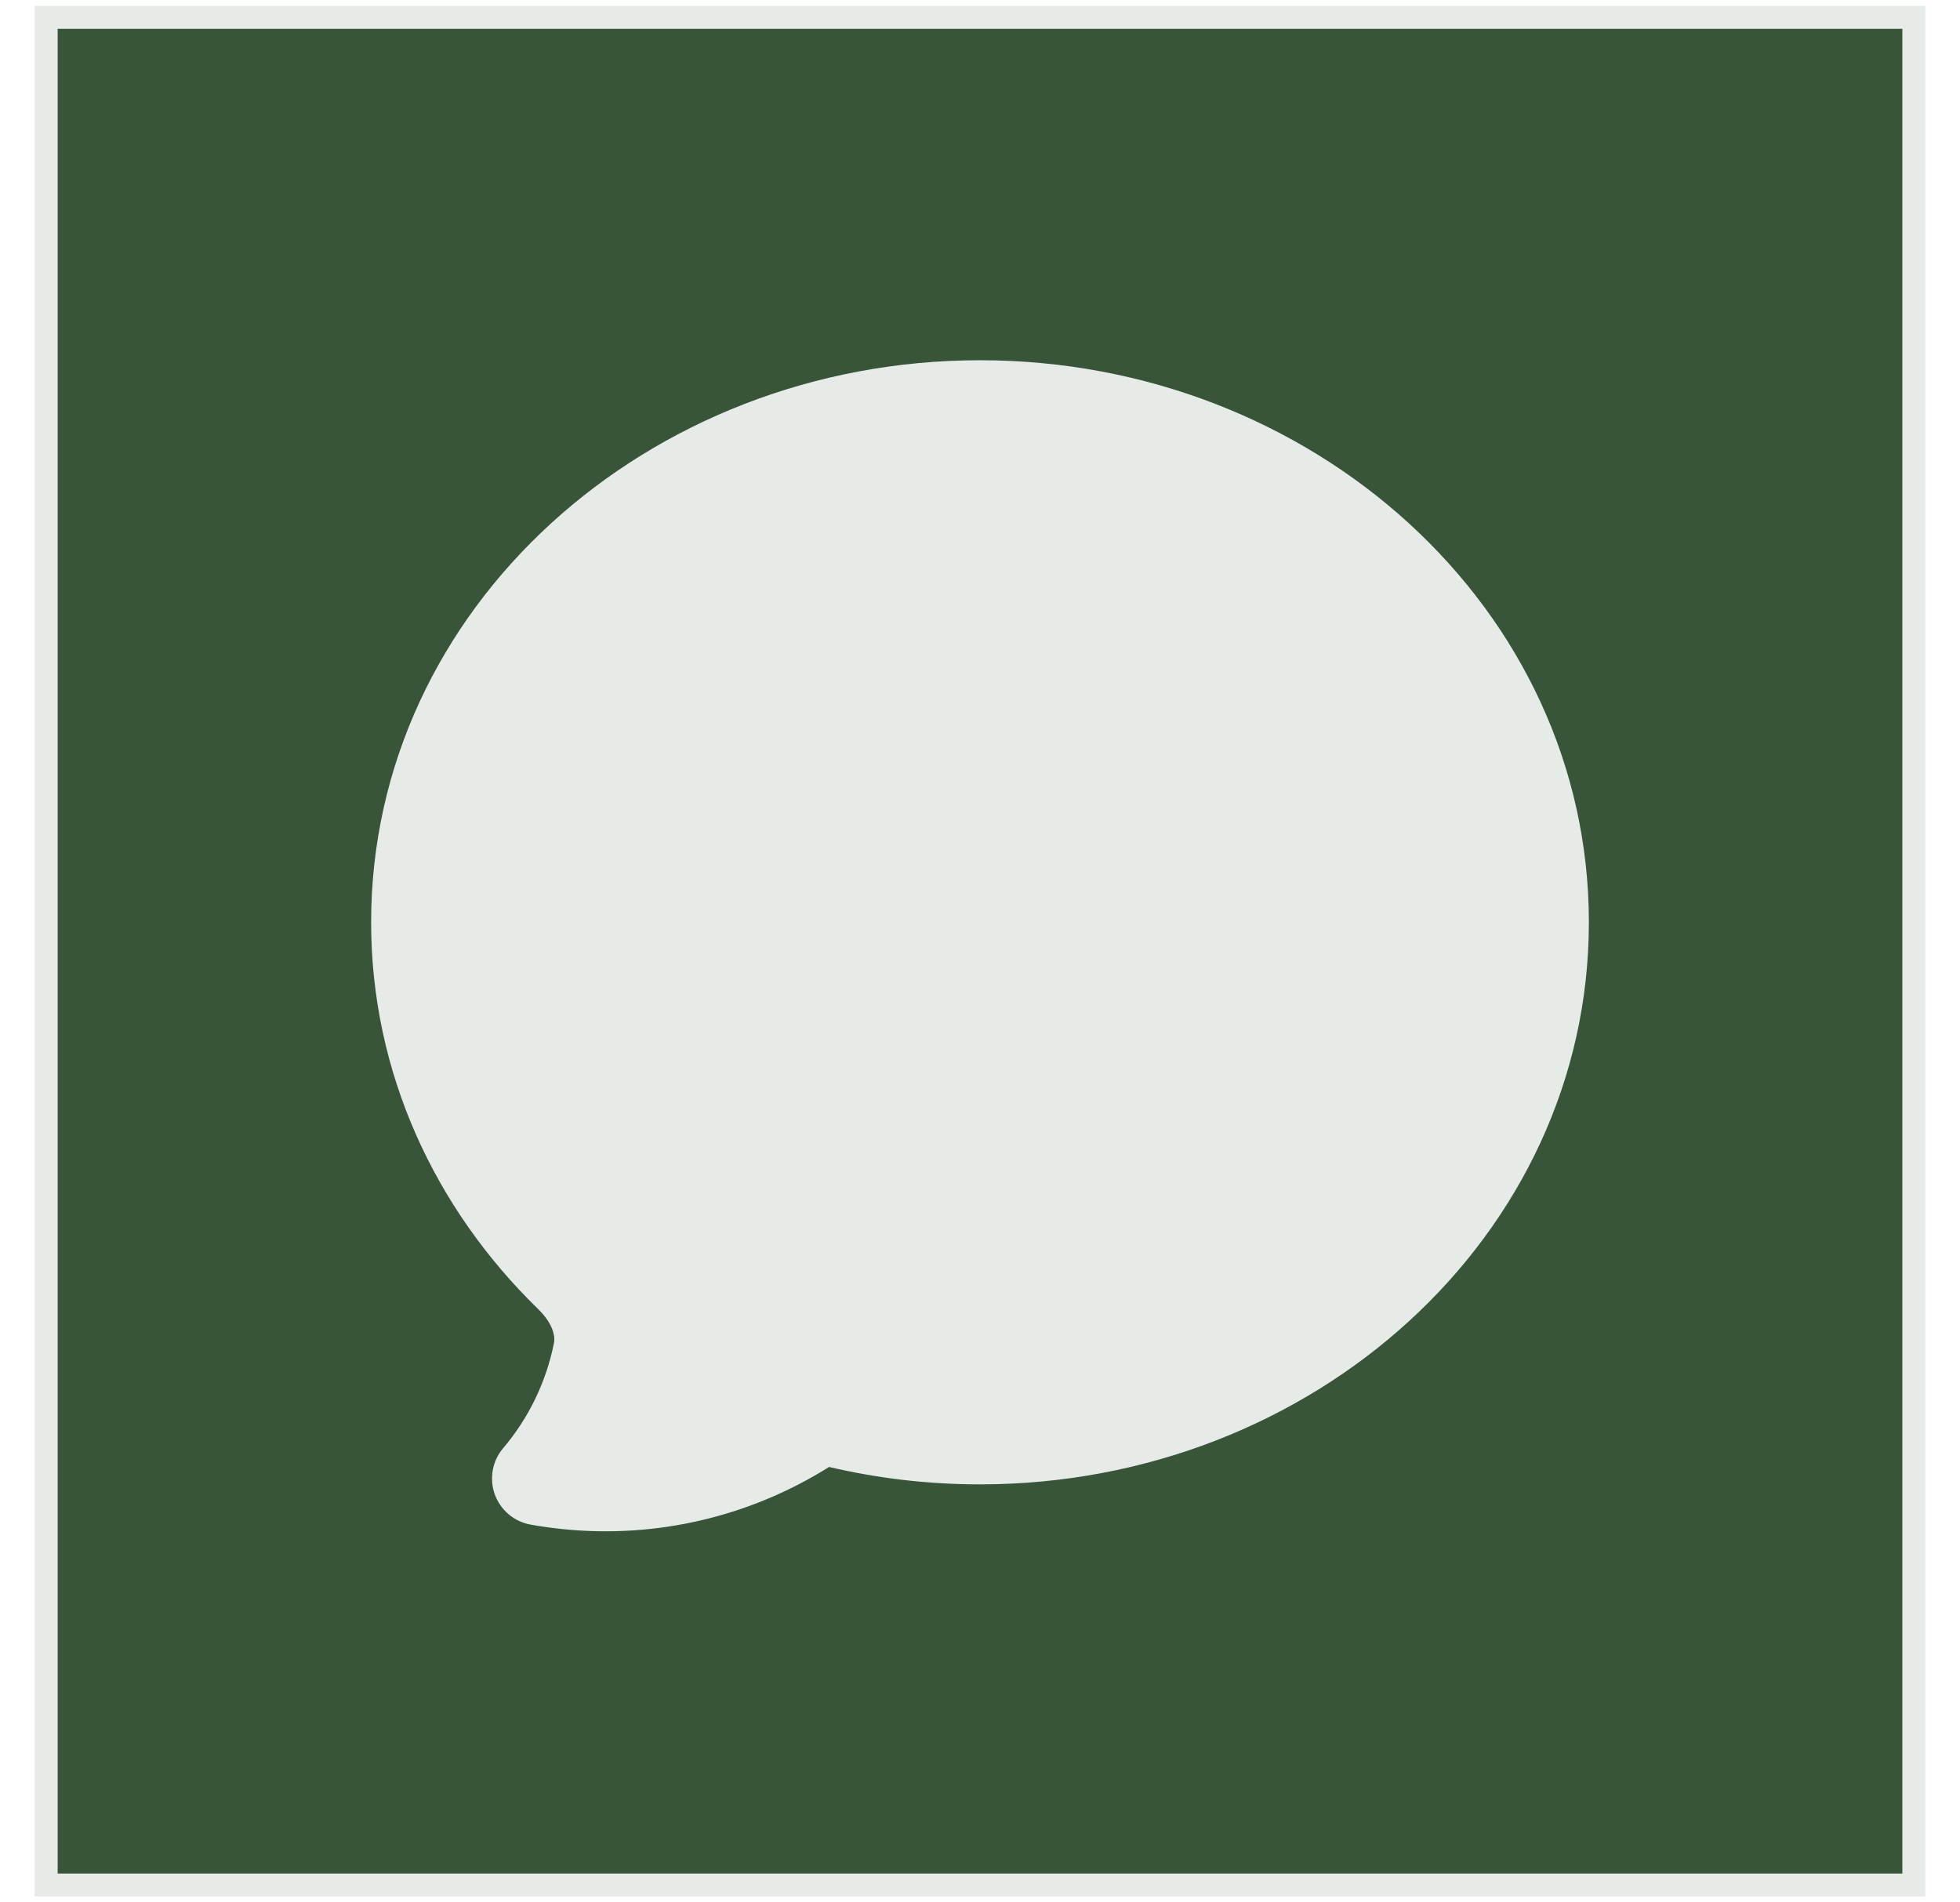
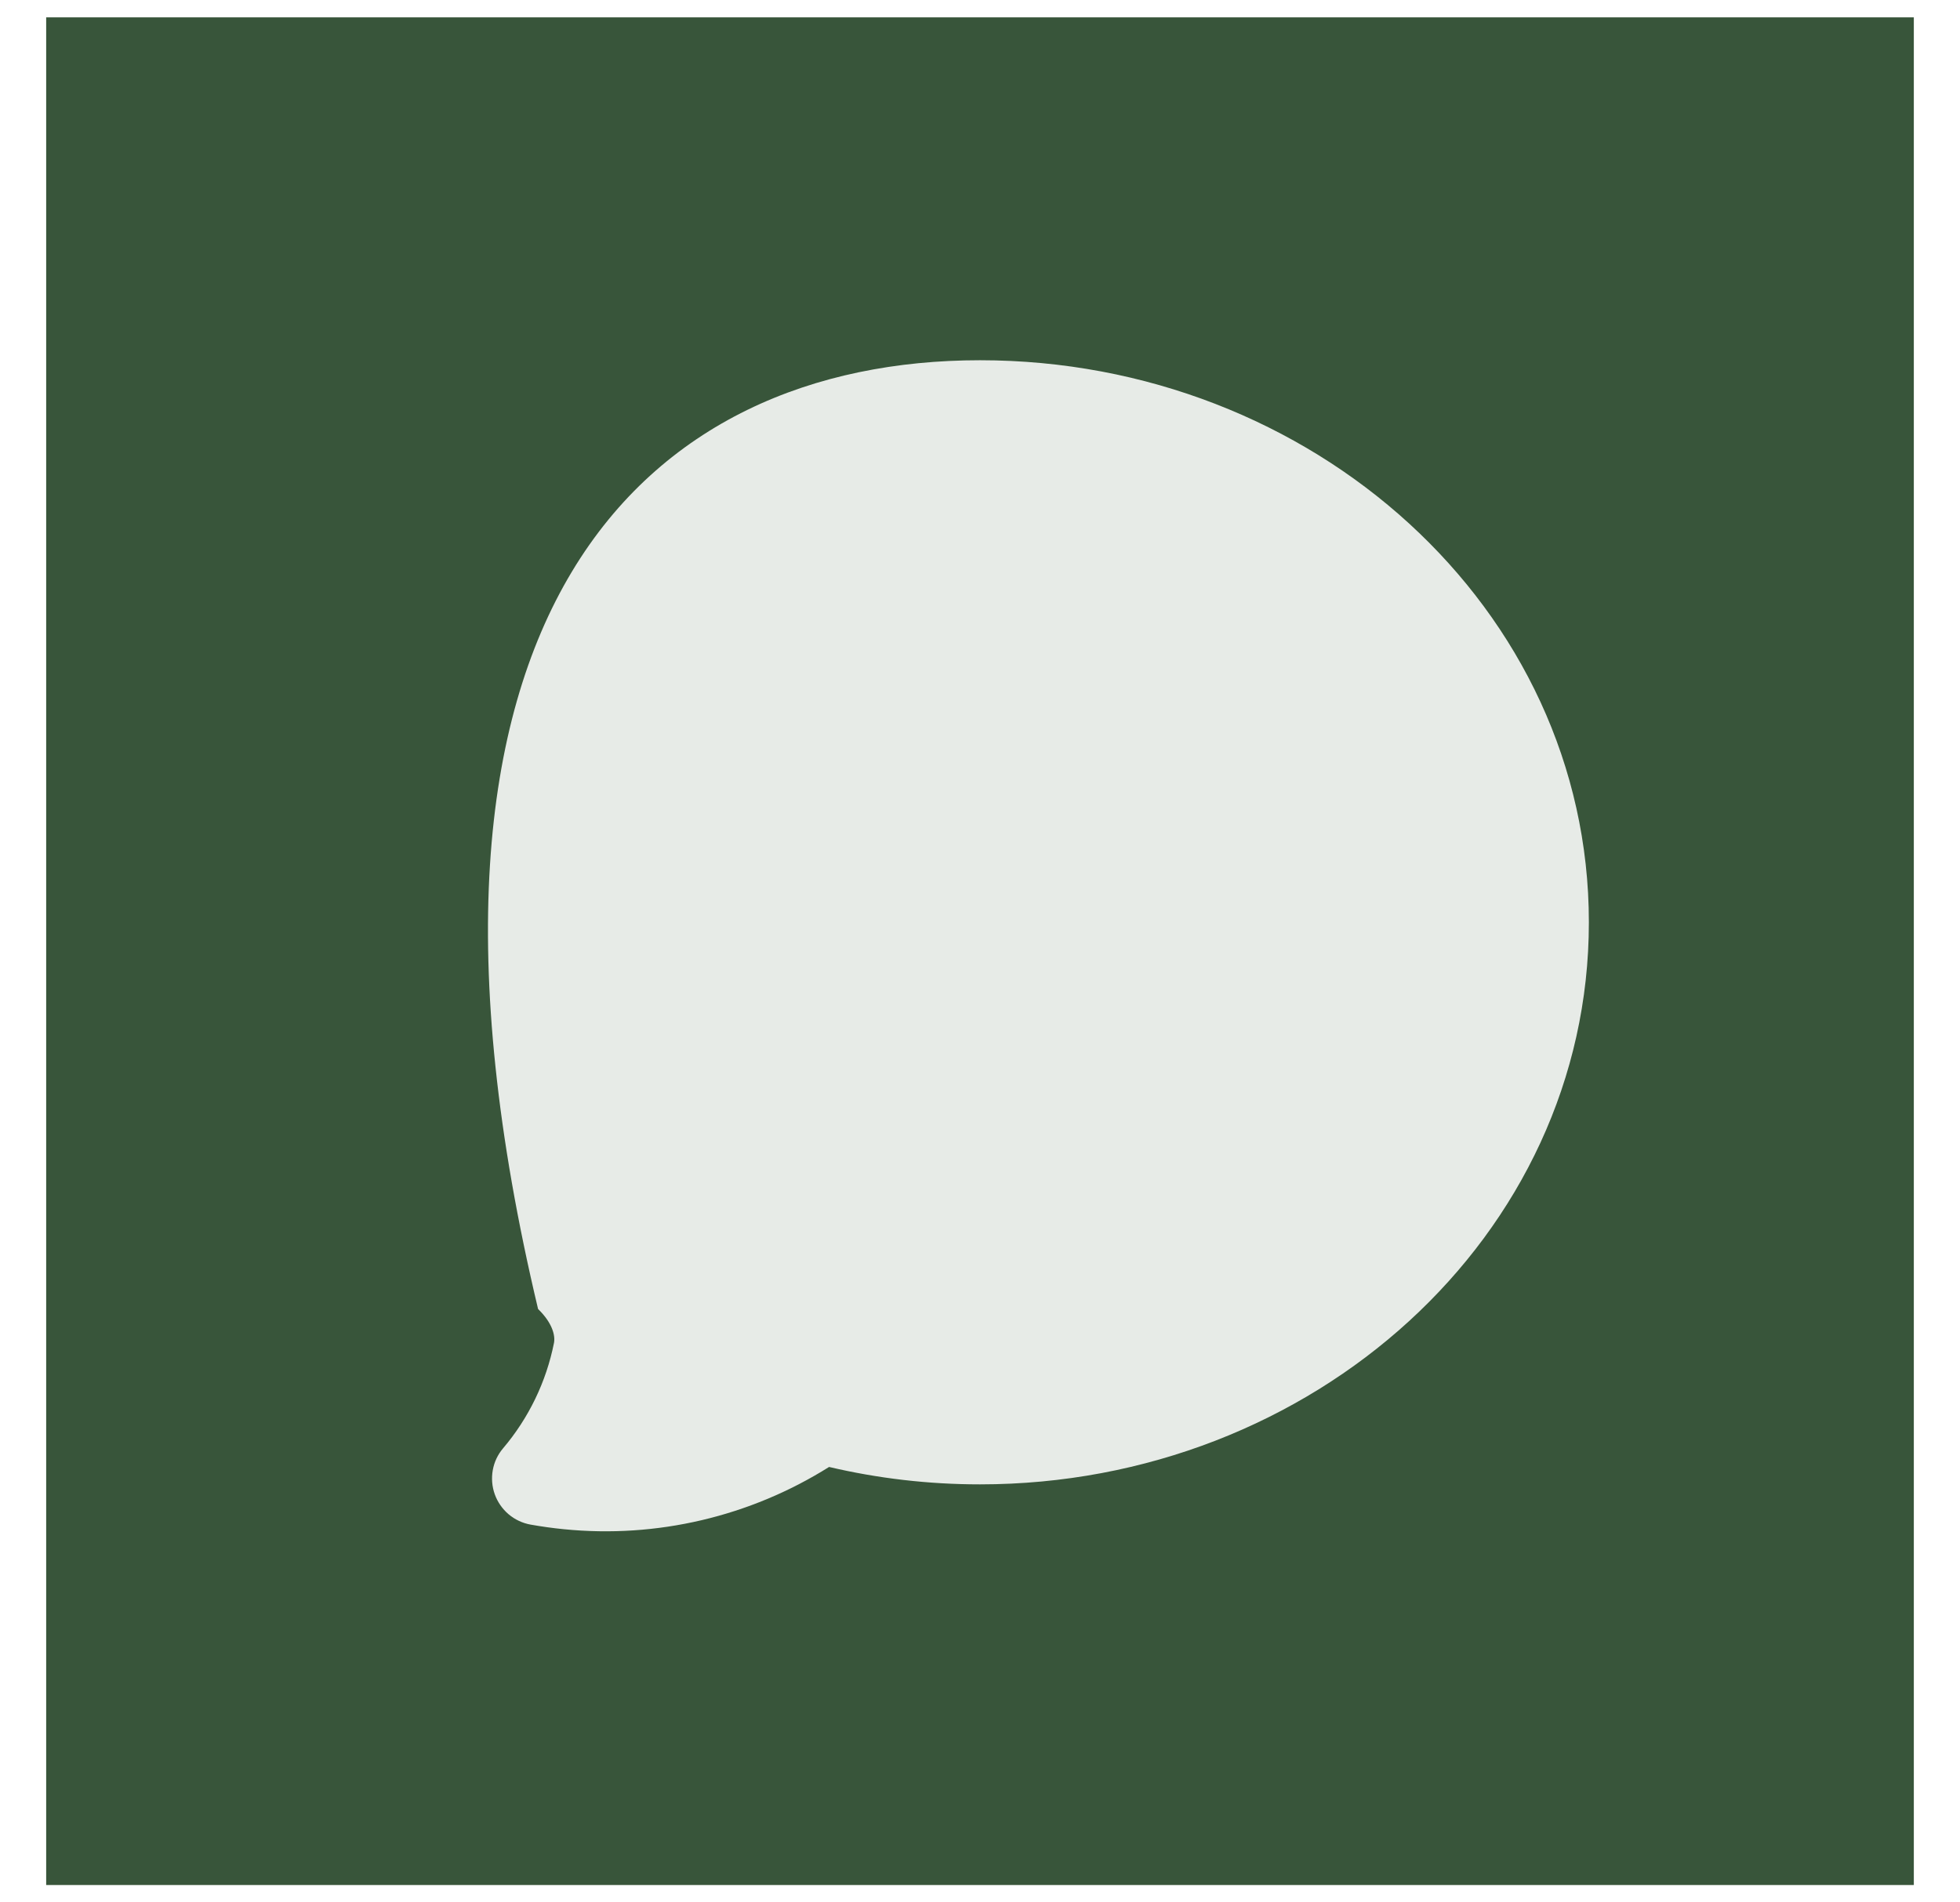
<svg xmlns="http://www.w3.org/2000/svg" width="34" height="33" viewBox="0 0 34 33" fill="none">
  <rect x="0.801" y="0.301" width="32.398" height="32.398" fill="#38553A" />
-   <rect x="0.801" y="0.301" width="32.398" height="32.398" stroke="#E7EBE7" stroke-width="0.398" />
-   <path fill-rule="evenodd" clip-rule="evenodd" d="M9.782 26.527C9.588 26.508 9.396 26.481 9.204 26.447C9.064 26.422 8.932 26.36 8.823 26.268C8.714 26.175 8.631 26.056 8.583 25.922C8.535 25.788 8.523 25.643 8.548 25.503C8.573 25.362 8.635 25.231 8.728 25.122C9.172 24.598 9.476 23.969 9.61 23.295C9.634 23.171 9.586 22.952 9.334 22.707C7.547 20.968 6.438 18.61 6.438 15.999C6.438 10.55 11.235 6.249 17 6.249C22.765 6.249 27.562 10.55 27.562 15.999C27.562 21.448 22.765 25.749 17 25.749C16.098 25.749 15.22 25.644 14.382 25.447C13.011 26.308 11.393 26.688 9.782 26.527Z" fill="#E7EBE7" />
+   <path fill-rule="evenodd" clip-rule="evenodd" d="M9.782 26.527C9.588 26.508 9.396 26.481 9.204 26.447C9.064 26.422 8.932 26.36 8.823 26.268C8.714 26.175 8.631 26.056 8.583 25.922C8.535 25.788 8.523 25.643 8.548 25.503C8.573 25.362 8.635 25.231 8.728 25.122C9.172 24.598 9.476 23.969 9.61 23.295C9.634 23.171 9.586 22.952 9.334 22.707C6.438 10.55 11.235 6.249 17 6.249C22.765 6.249 27.562 10.55 27.562 15.999C27.562 21.448 22.765 25.749 17 25.749C16.098 25.749 15.22 25.644 14.382 25.447C13.011 26.308 11.393 26.688 9.782 26.527Z" fill="#E7EBE7" />
</svg>